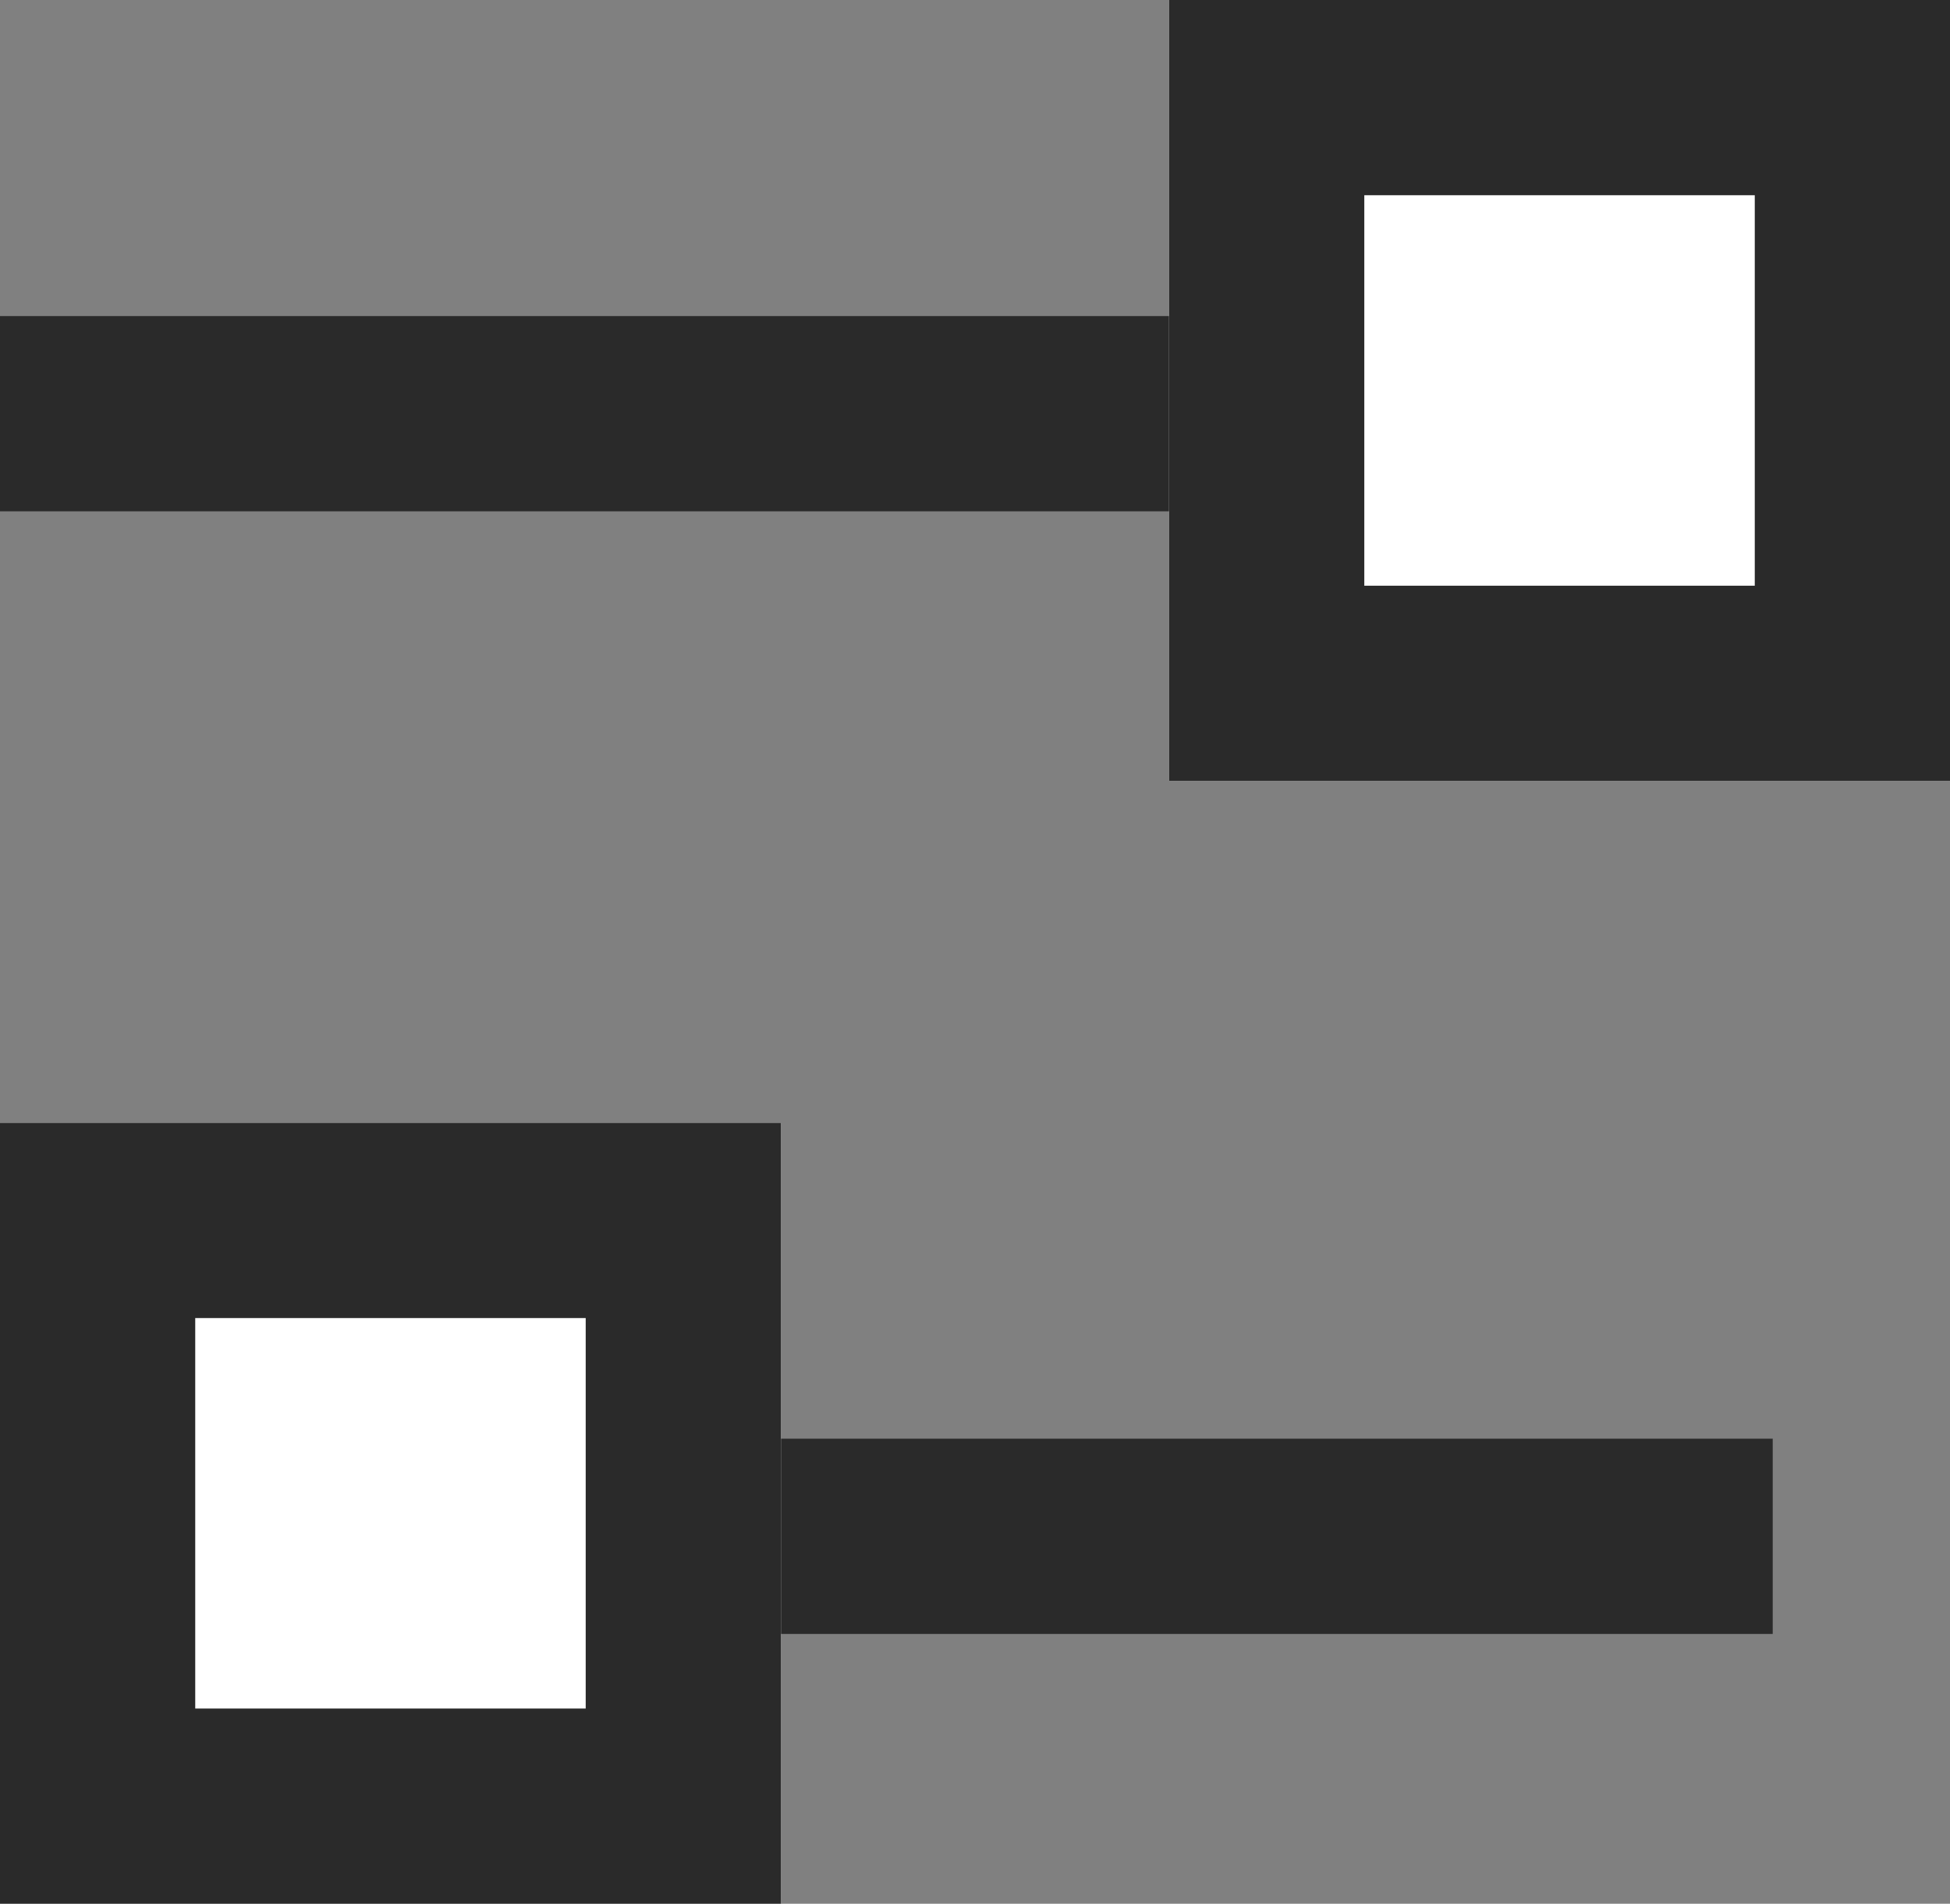
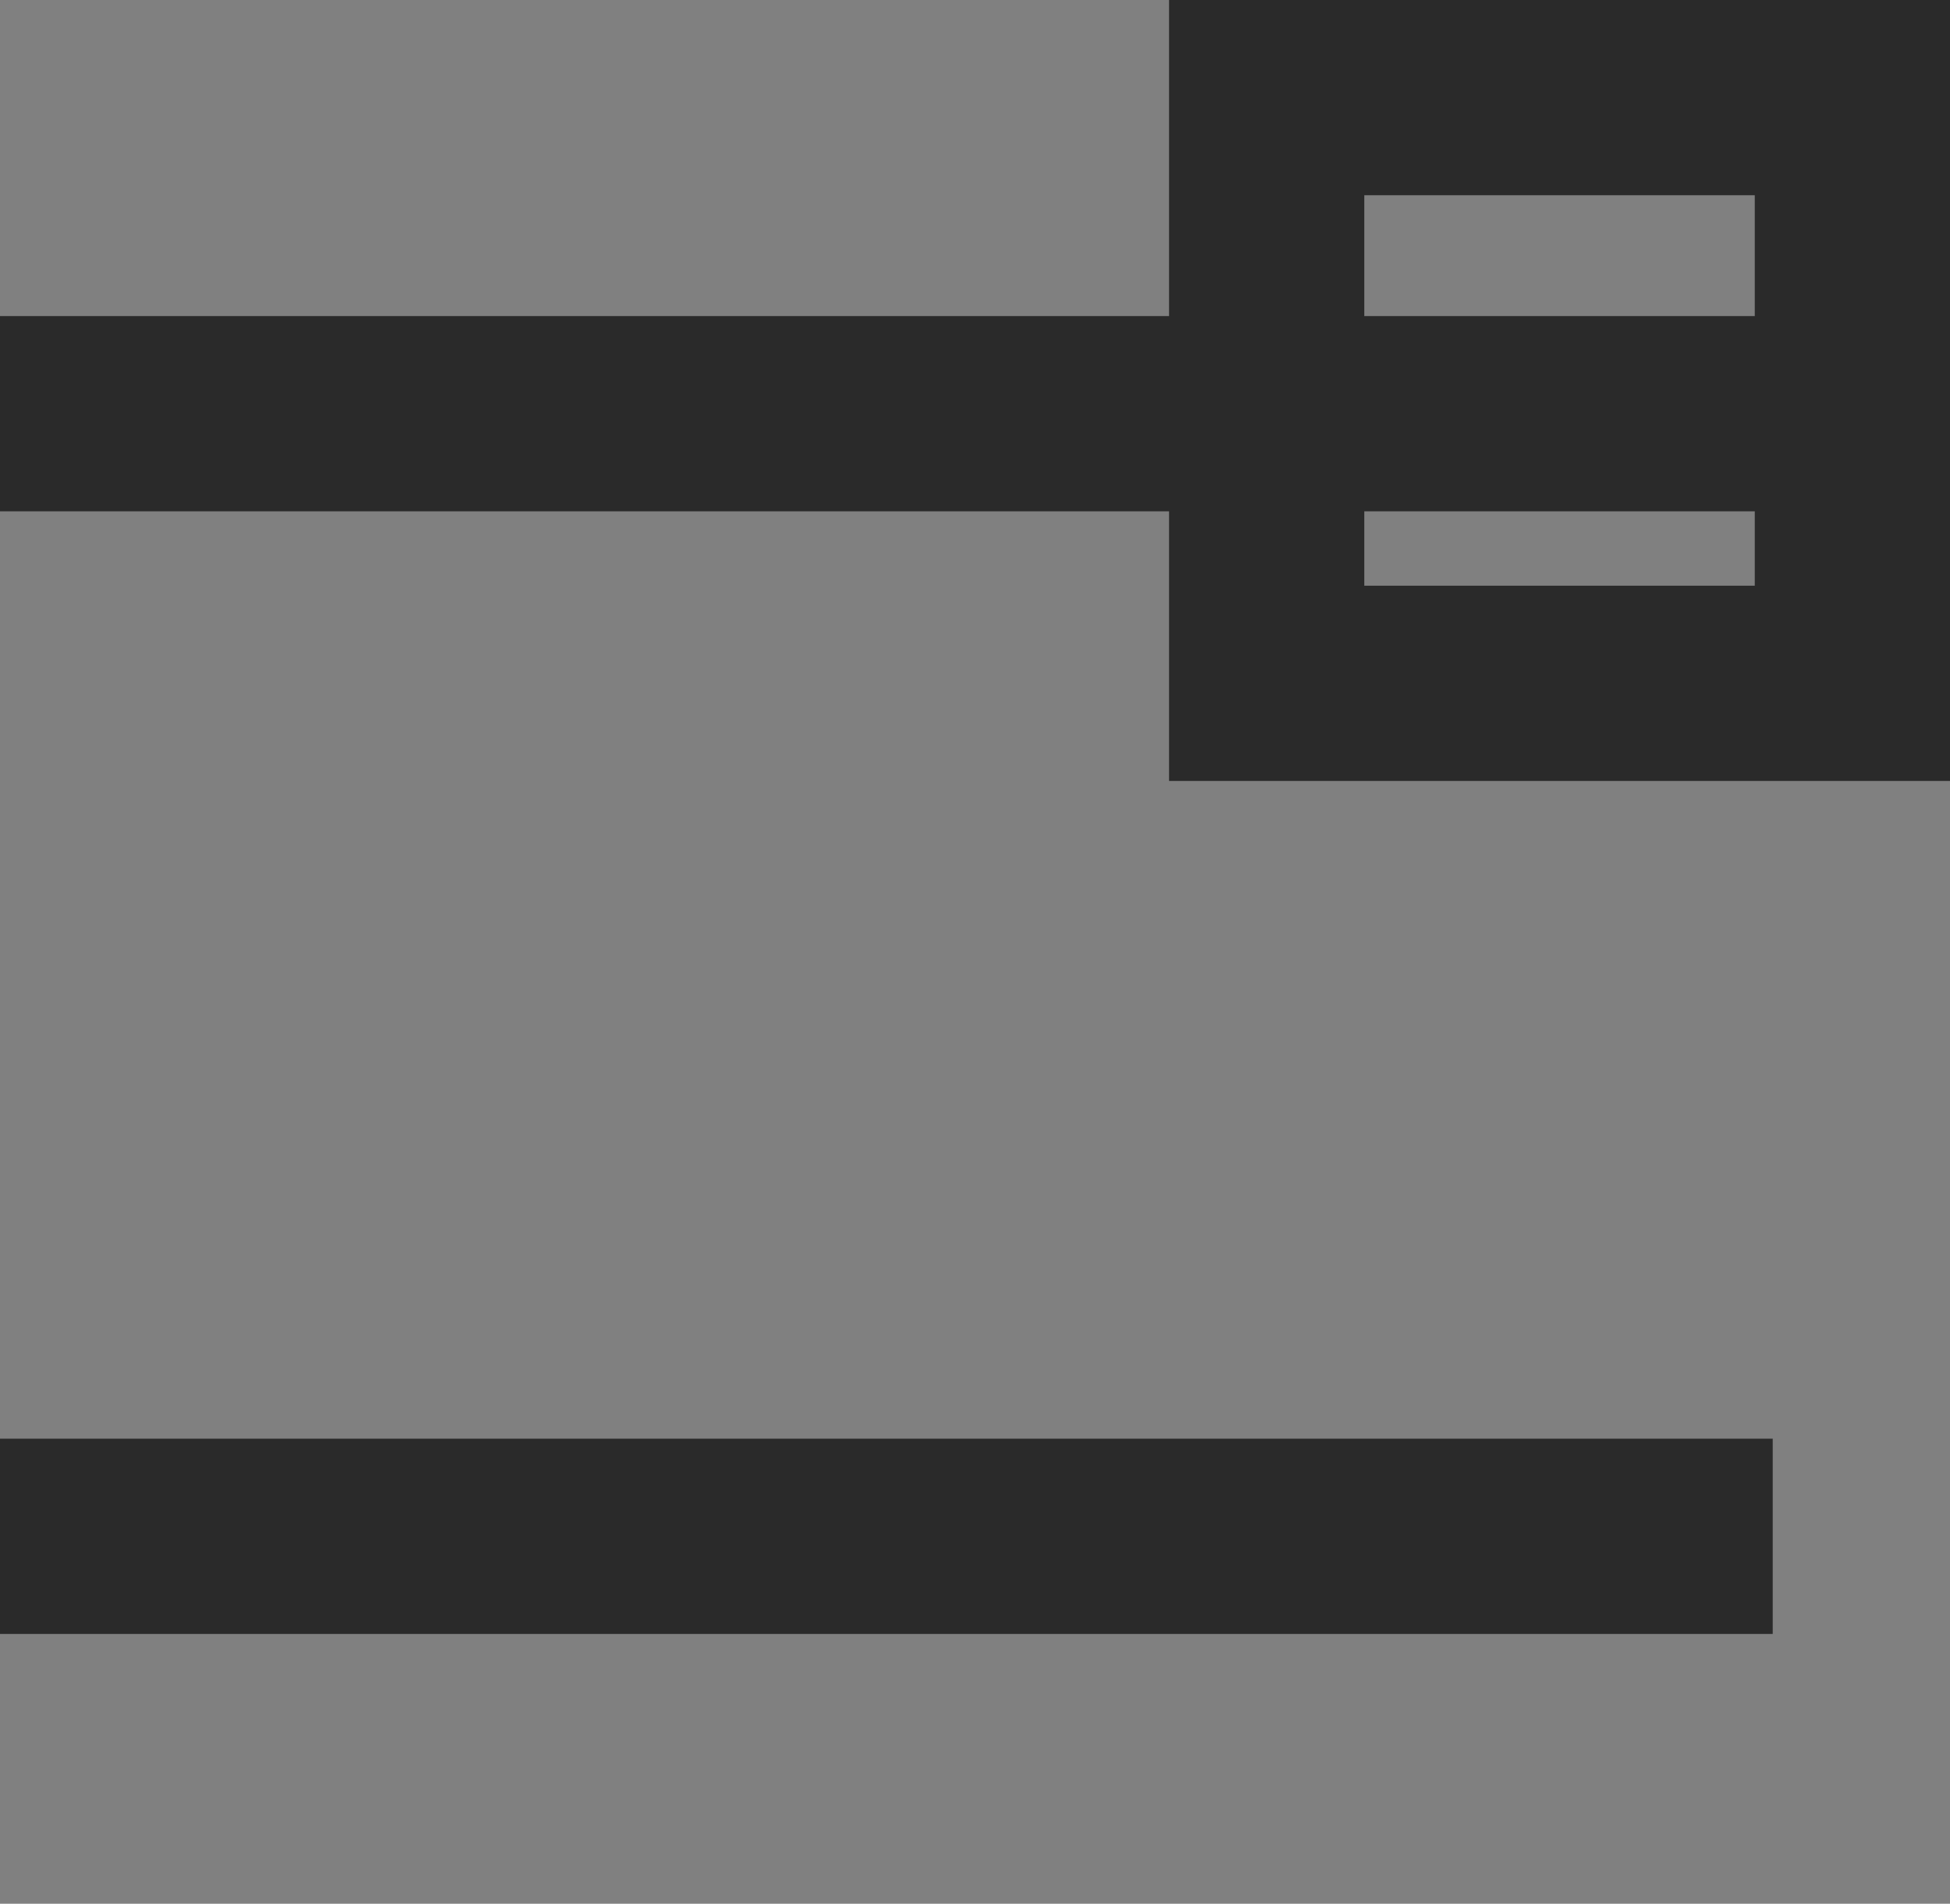
<svg xmlns="http://www.w3.org/2000/svg" width="9.988" height="9.751" viewBox="0 0 9.988 9.751">
  <rect x="0" y="0" width="9.988" height="9.751" fill="#808080" stroke="none" />
  <defs>
    <style>.a,.d{fill:none;}.a,.b{stroke:#2a2a2a;}.b{fill:#fff;}.c{stroke:none;}</style>
  </defs>
  <g transform="translate(-292.012 -249)">
    <line class="a" x1="9.08" transform="translate(292.012 251.119)" />
    <line class="a" x1="9.08" transform="translate(292.012 256.869)" />
    <g class="b" transform="translate(298 249)">
-       <rect class="c" width="4" height="4" />
      <rect class="d" x="0.5" y="0.5" width="3" height="3" />
    </g>
    <g class="b" transform="translate(292.012 254.751)">
-       <rect class="c" width="4" height="4" />
-       <rect class="d" x="0.5" y="0.5" width="3" height="3" />
-     </g>
+       </g>
  </g>
</svg>